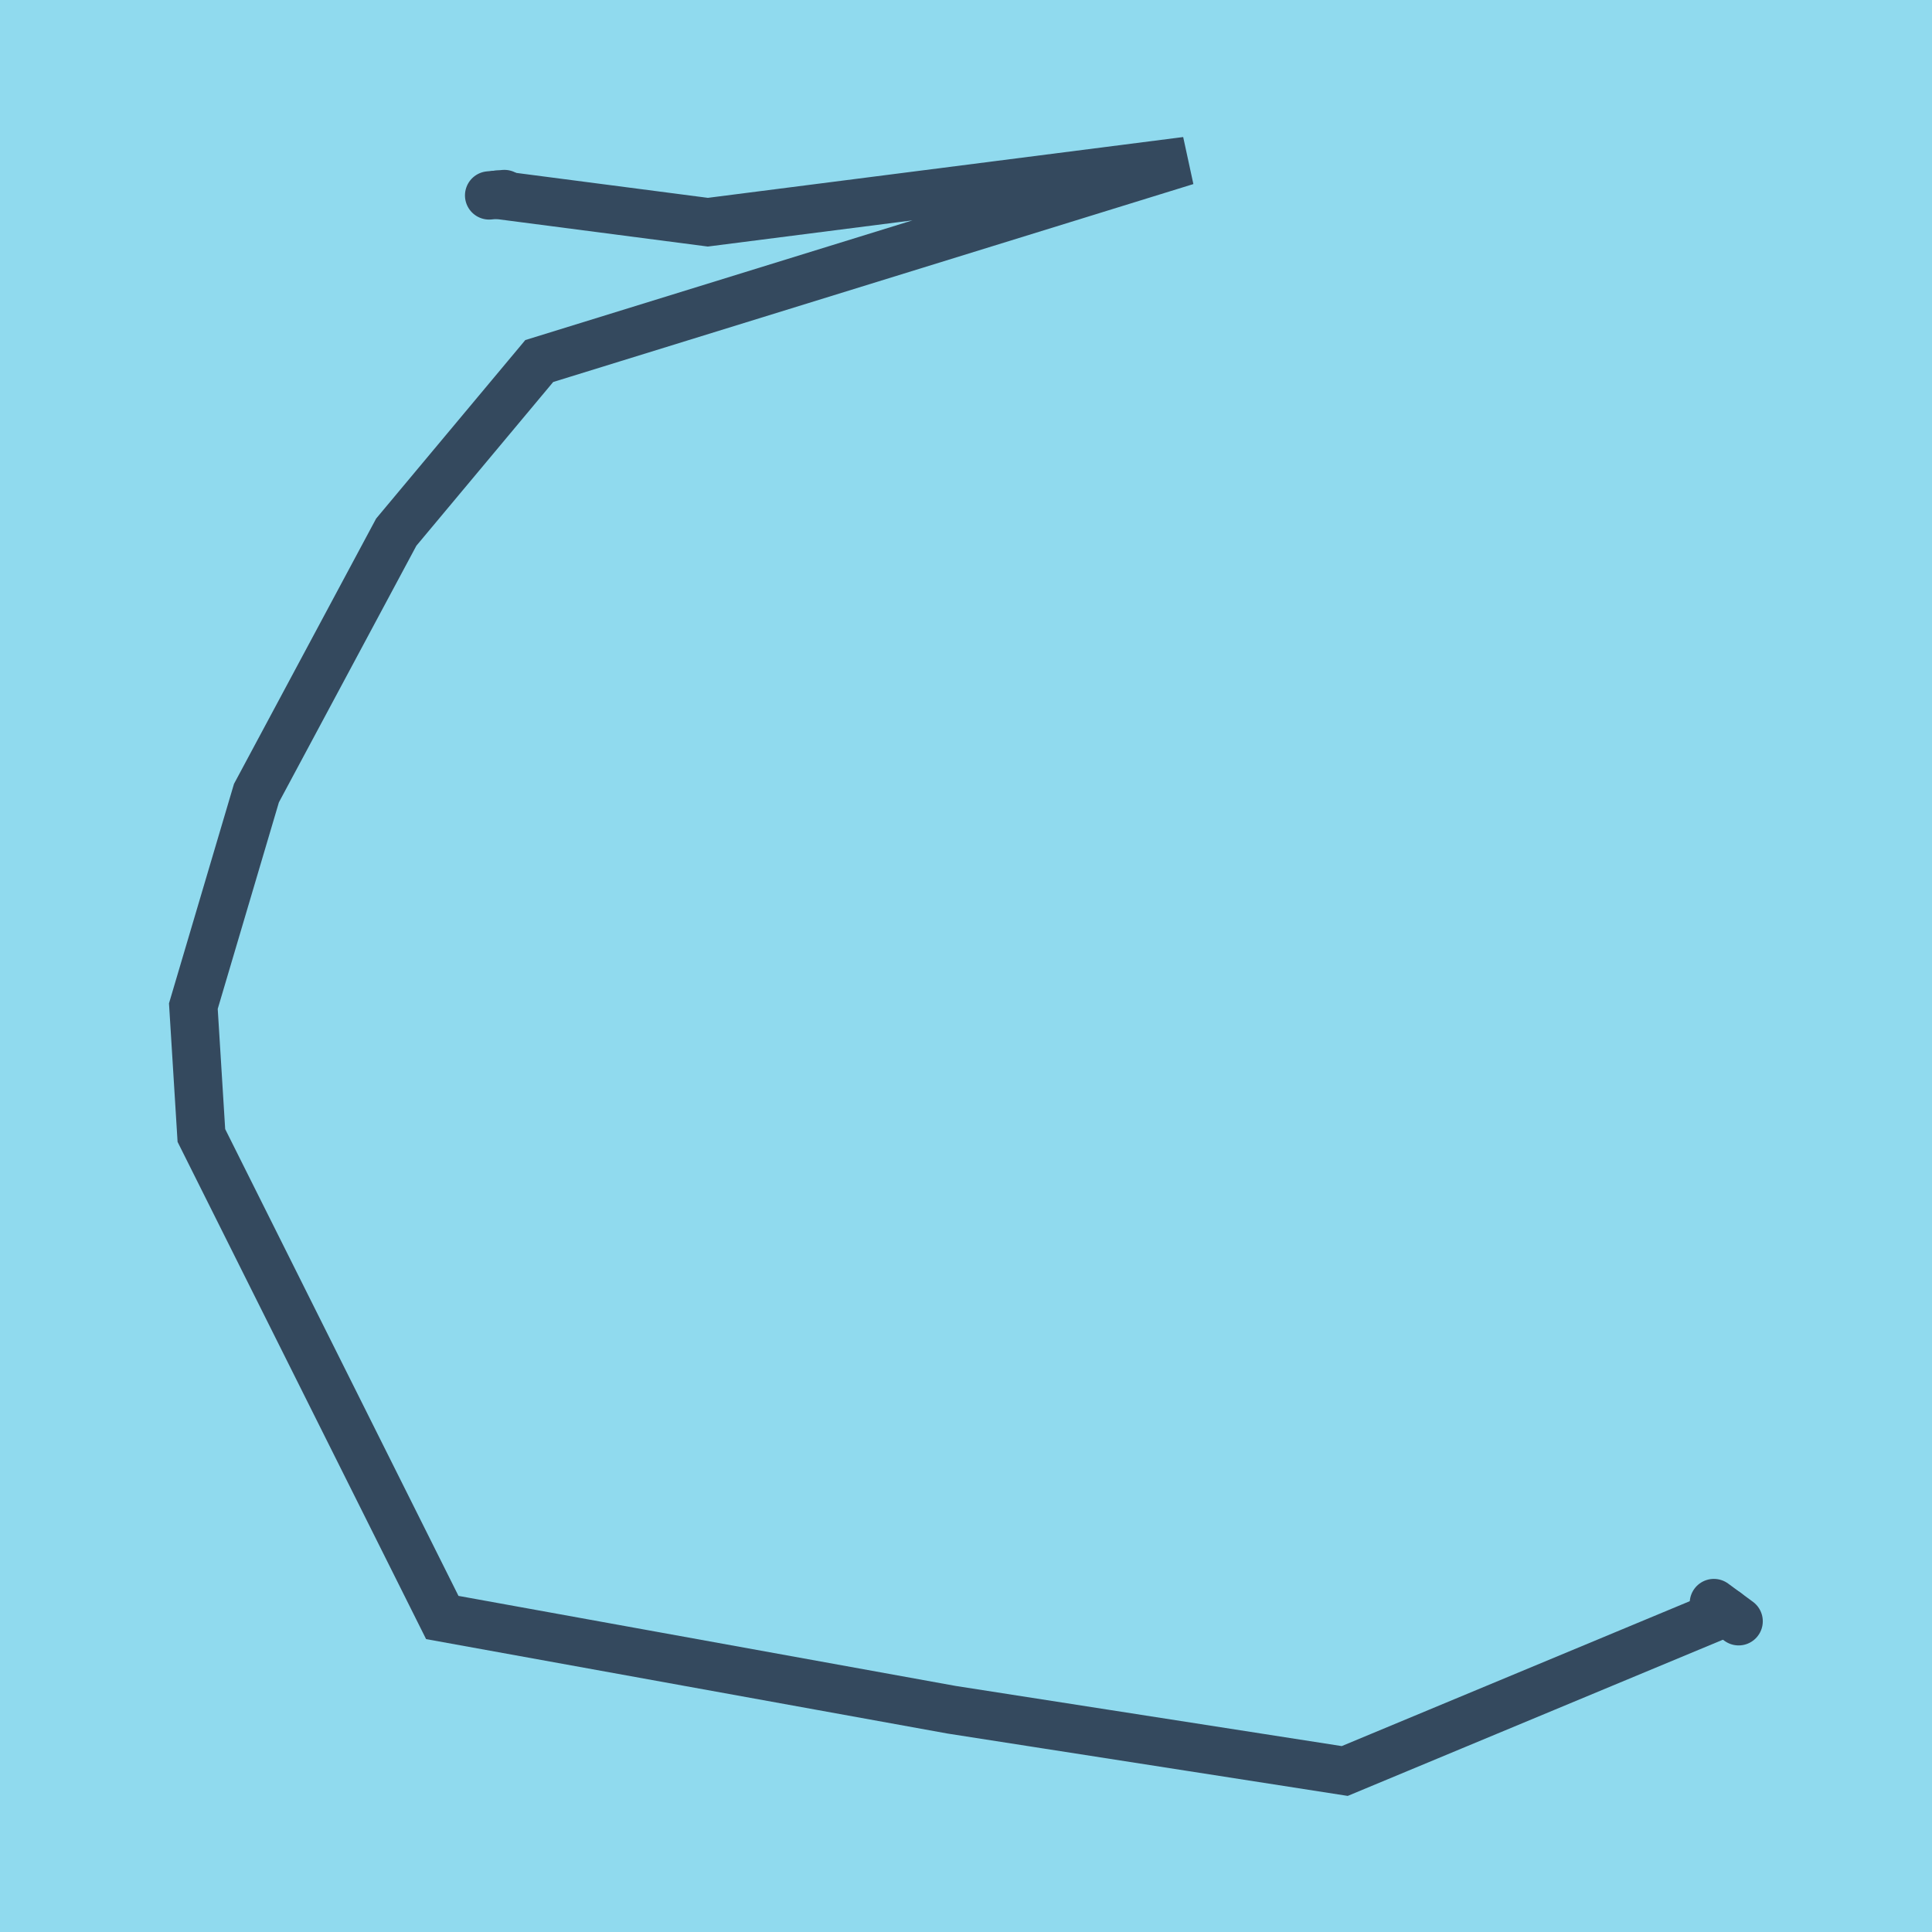
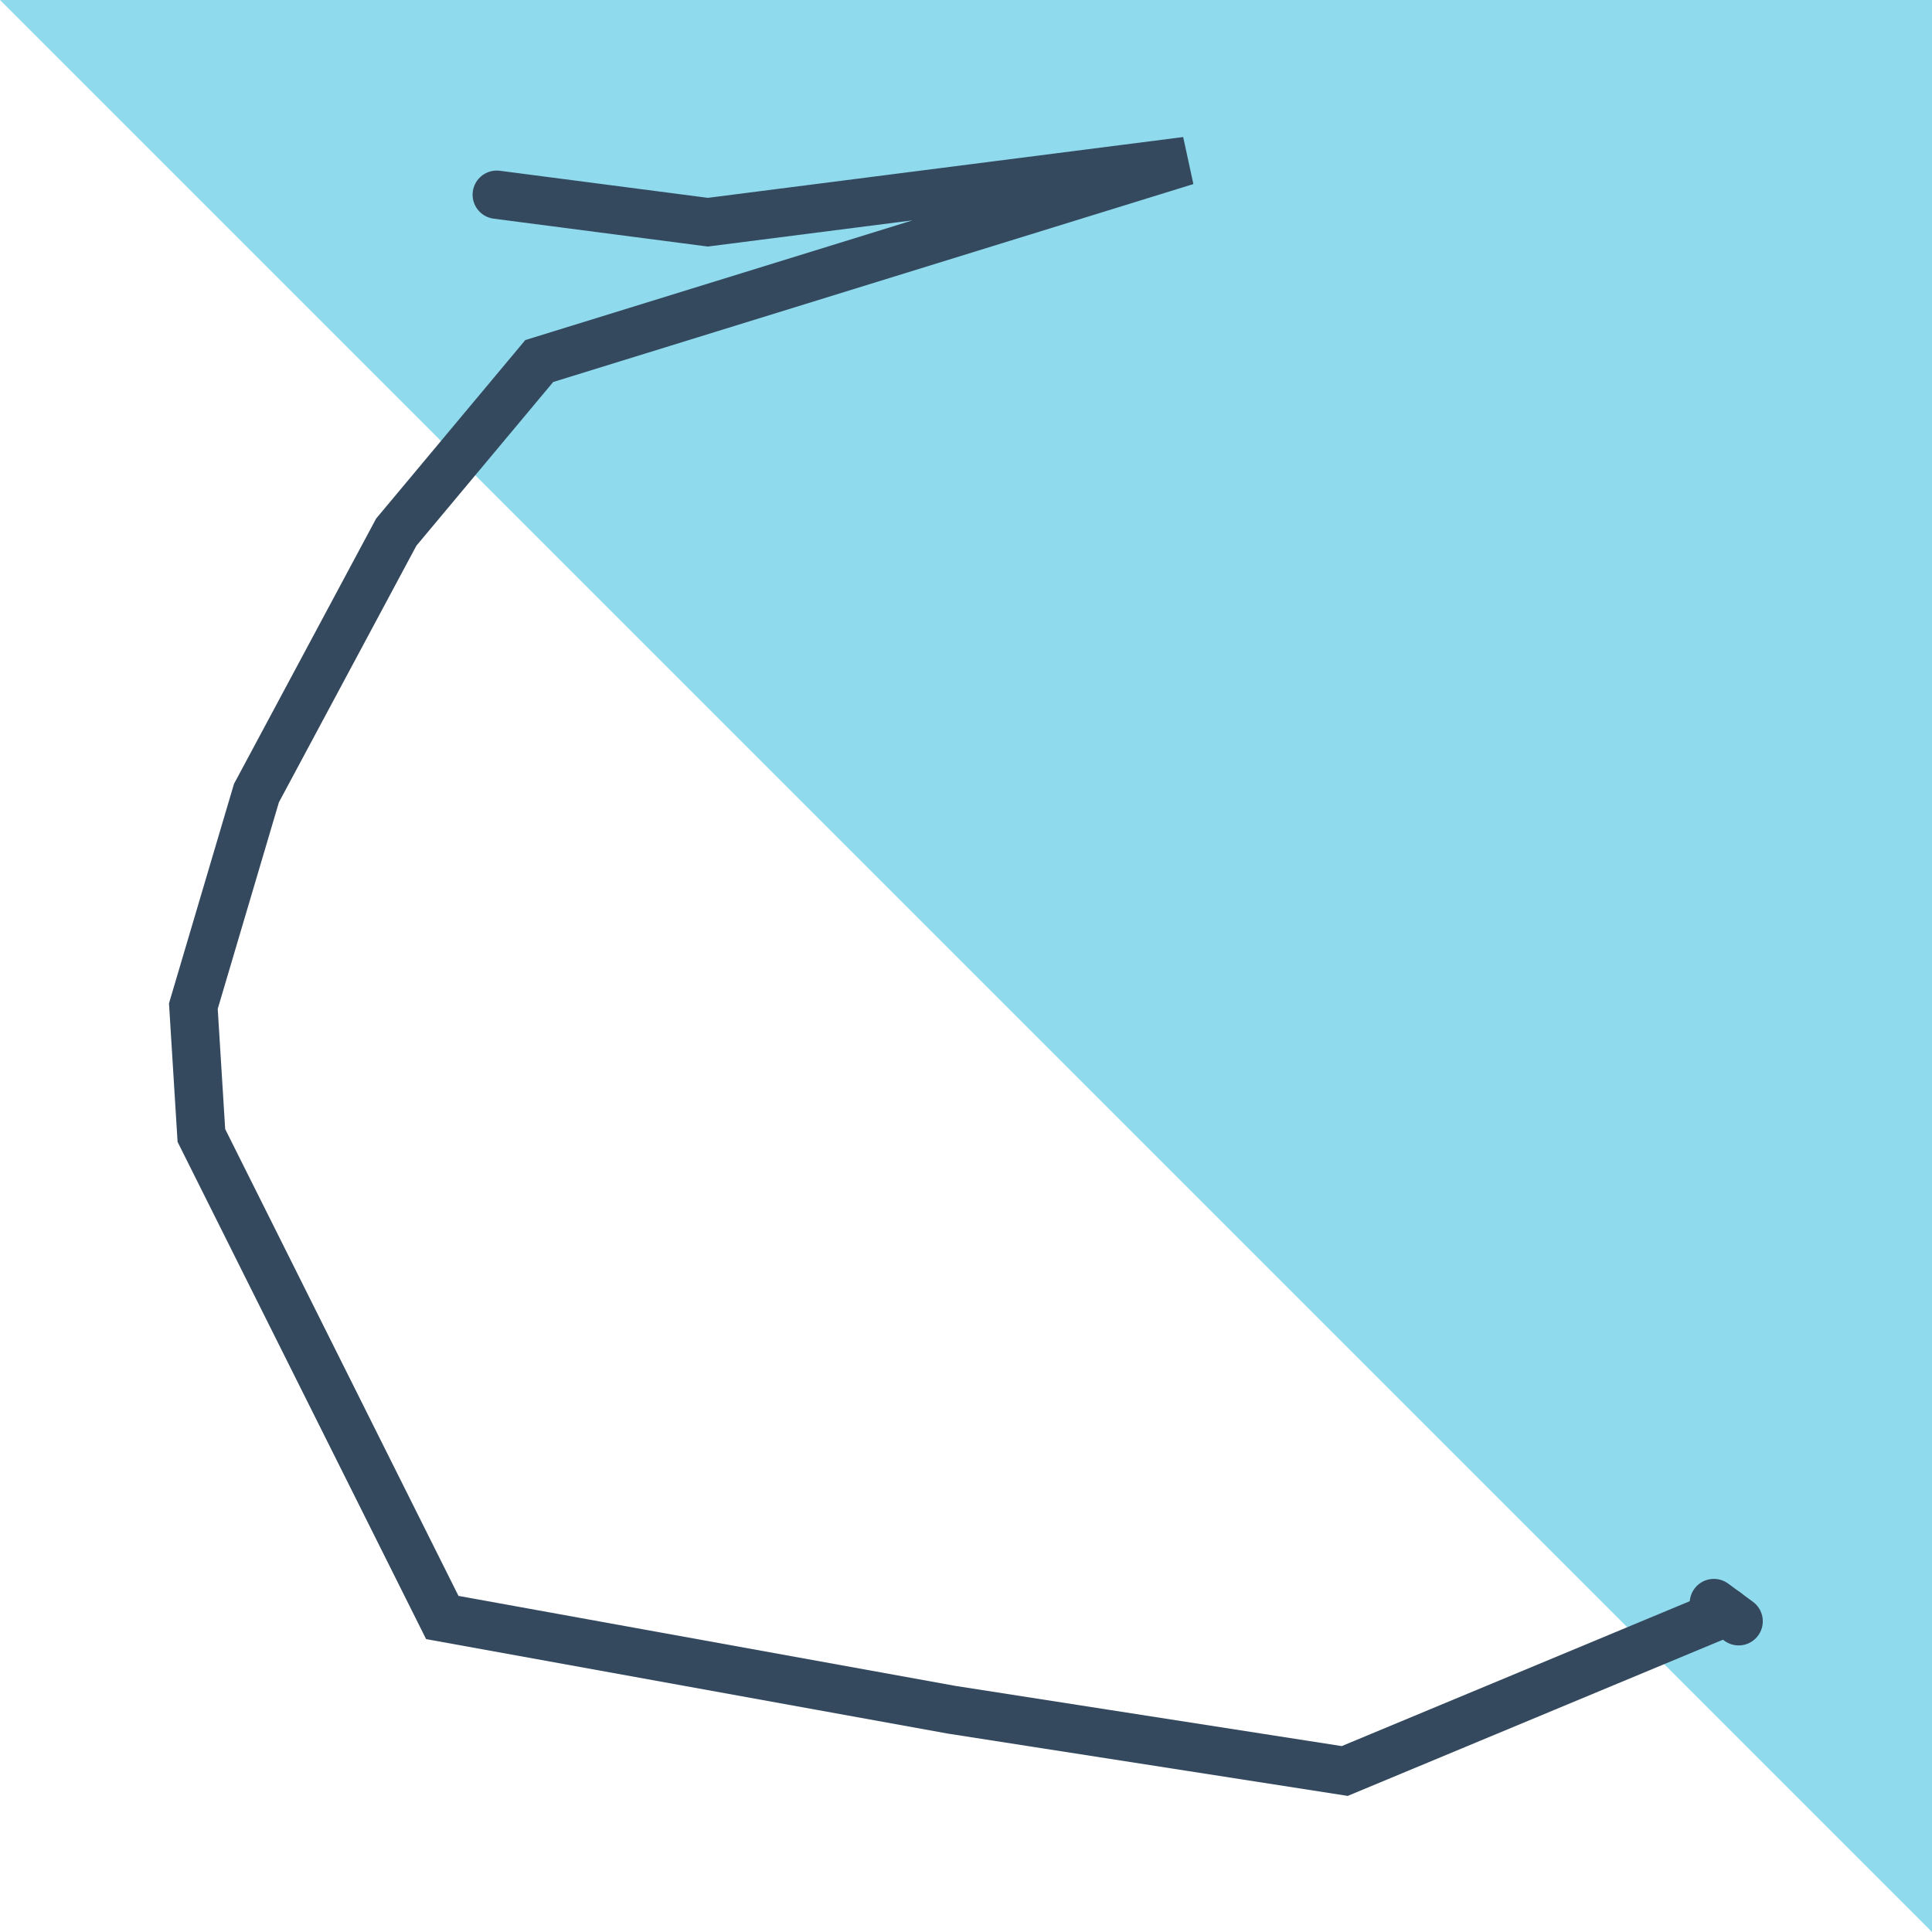
<svg xmlns="http://www.w3.org/2000/svg" viewBox="-10 -10 120 120" preserveAspectRatio="xMidYMid meet">
-   <path style="fill:#90daee" d="M-10-10h120v120H-10z" />
+   <path style="fill:#90daee" d="M-10-10h120v120z" />
  <polyline stroke-linecap="round" points="96.451,89.568 97.99,90.7 " style="fill:none;stroke:#34495e;stroke-width: 3px" />
-   <polyline stroke-linecap="round" points="21.327,2.051 20.38,2.138 " style="fill:none;stroke:#34495e;stroke-width: 3px" />
  <polyline stroke-linecap="round" points="97.221,90.134 73.524,100 49.104,96.195 17.472,90.466 2.508,60.526 2.01,52.492 5.928,39.262 14.612,23.053 23.494,12.424 63.68,0 33.966,3.801 20.854,2.094 " style="fill:none;stroke:#34495e;stroke-width: 3px" />
</svg>